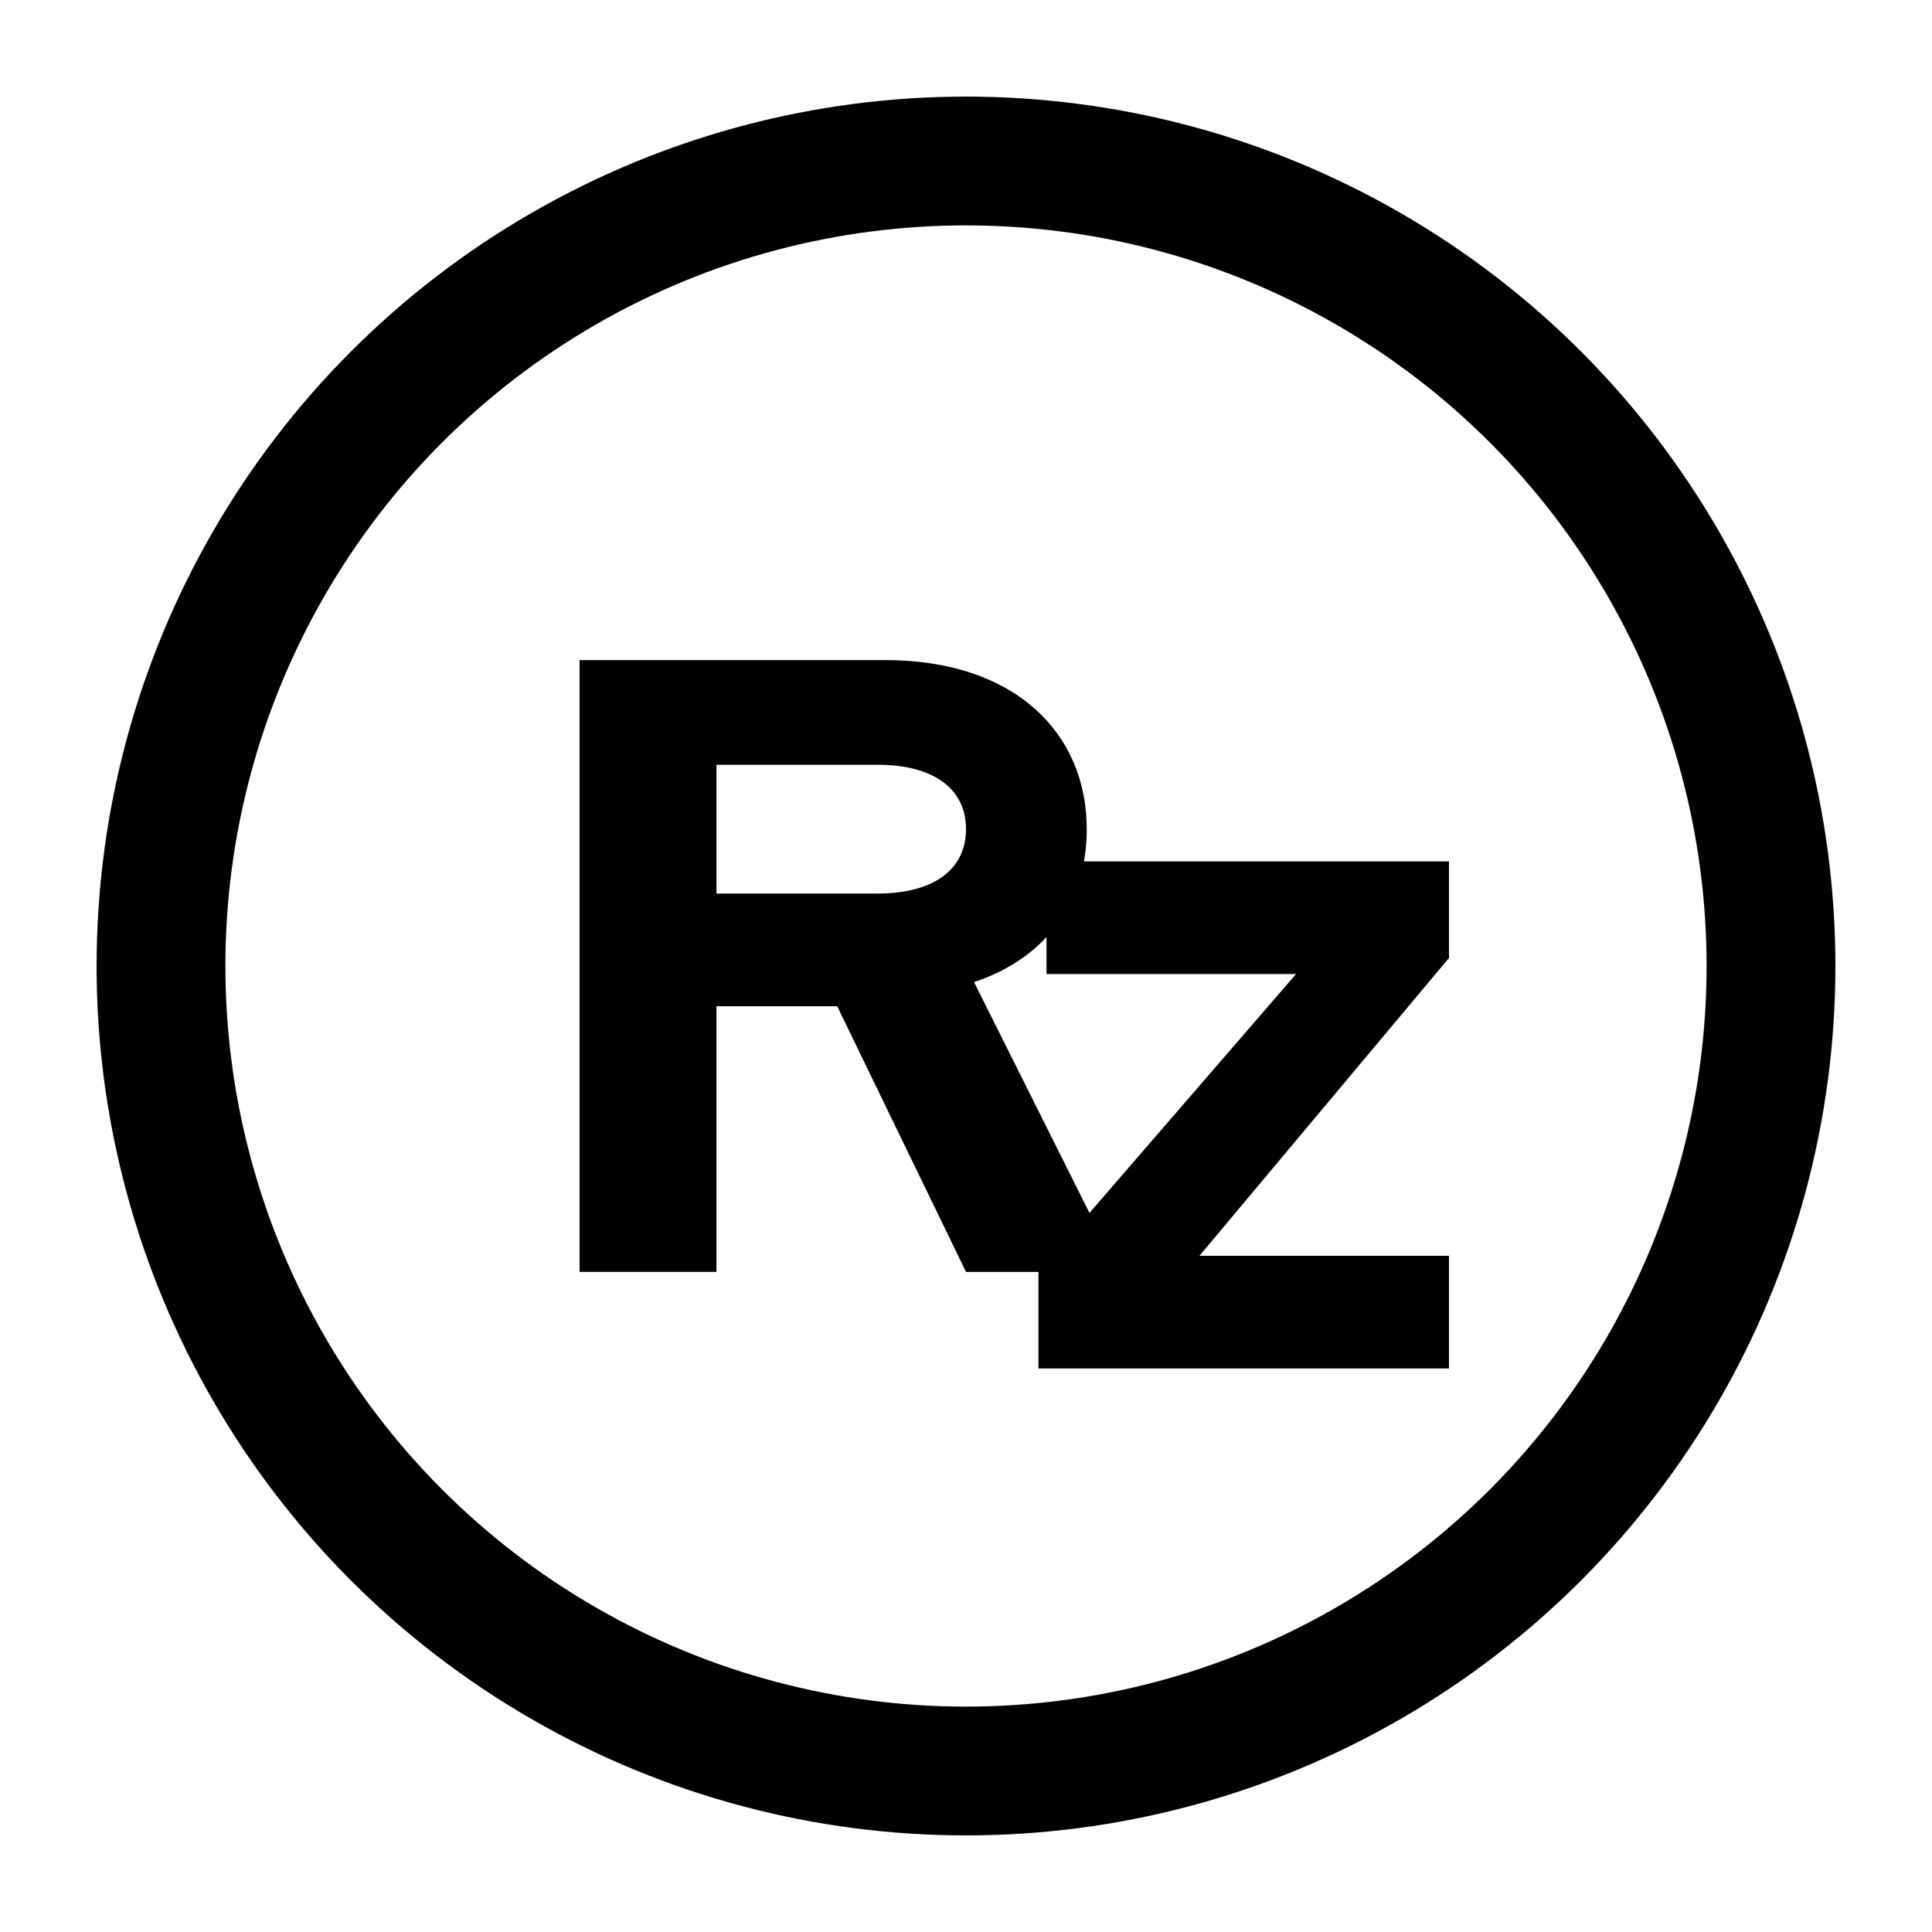
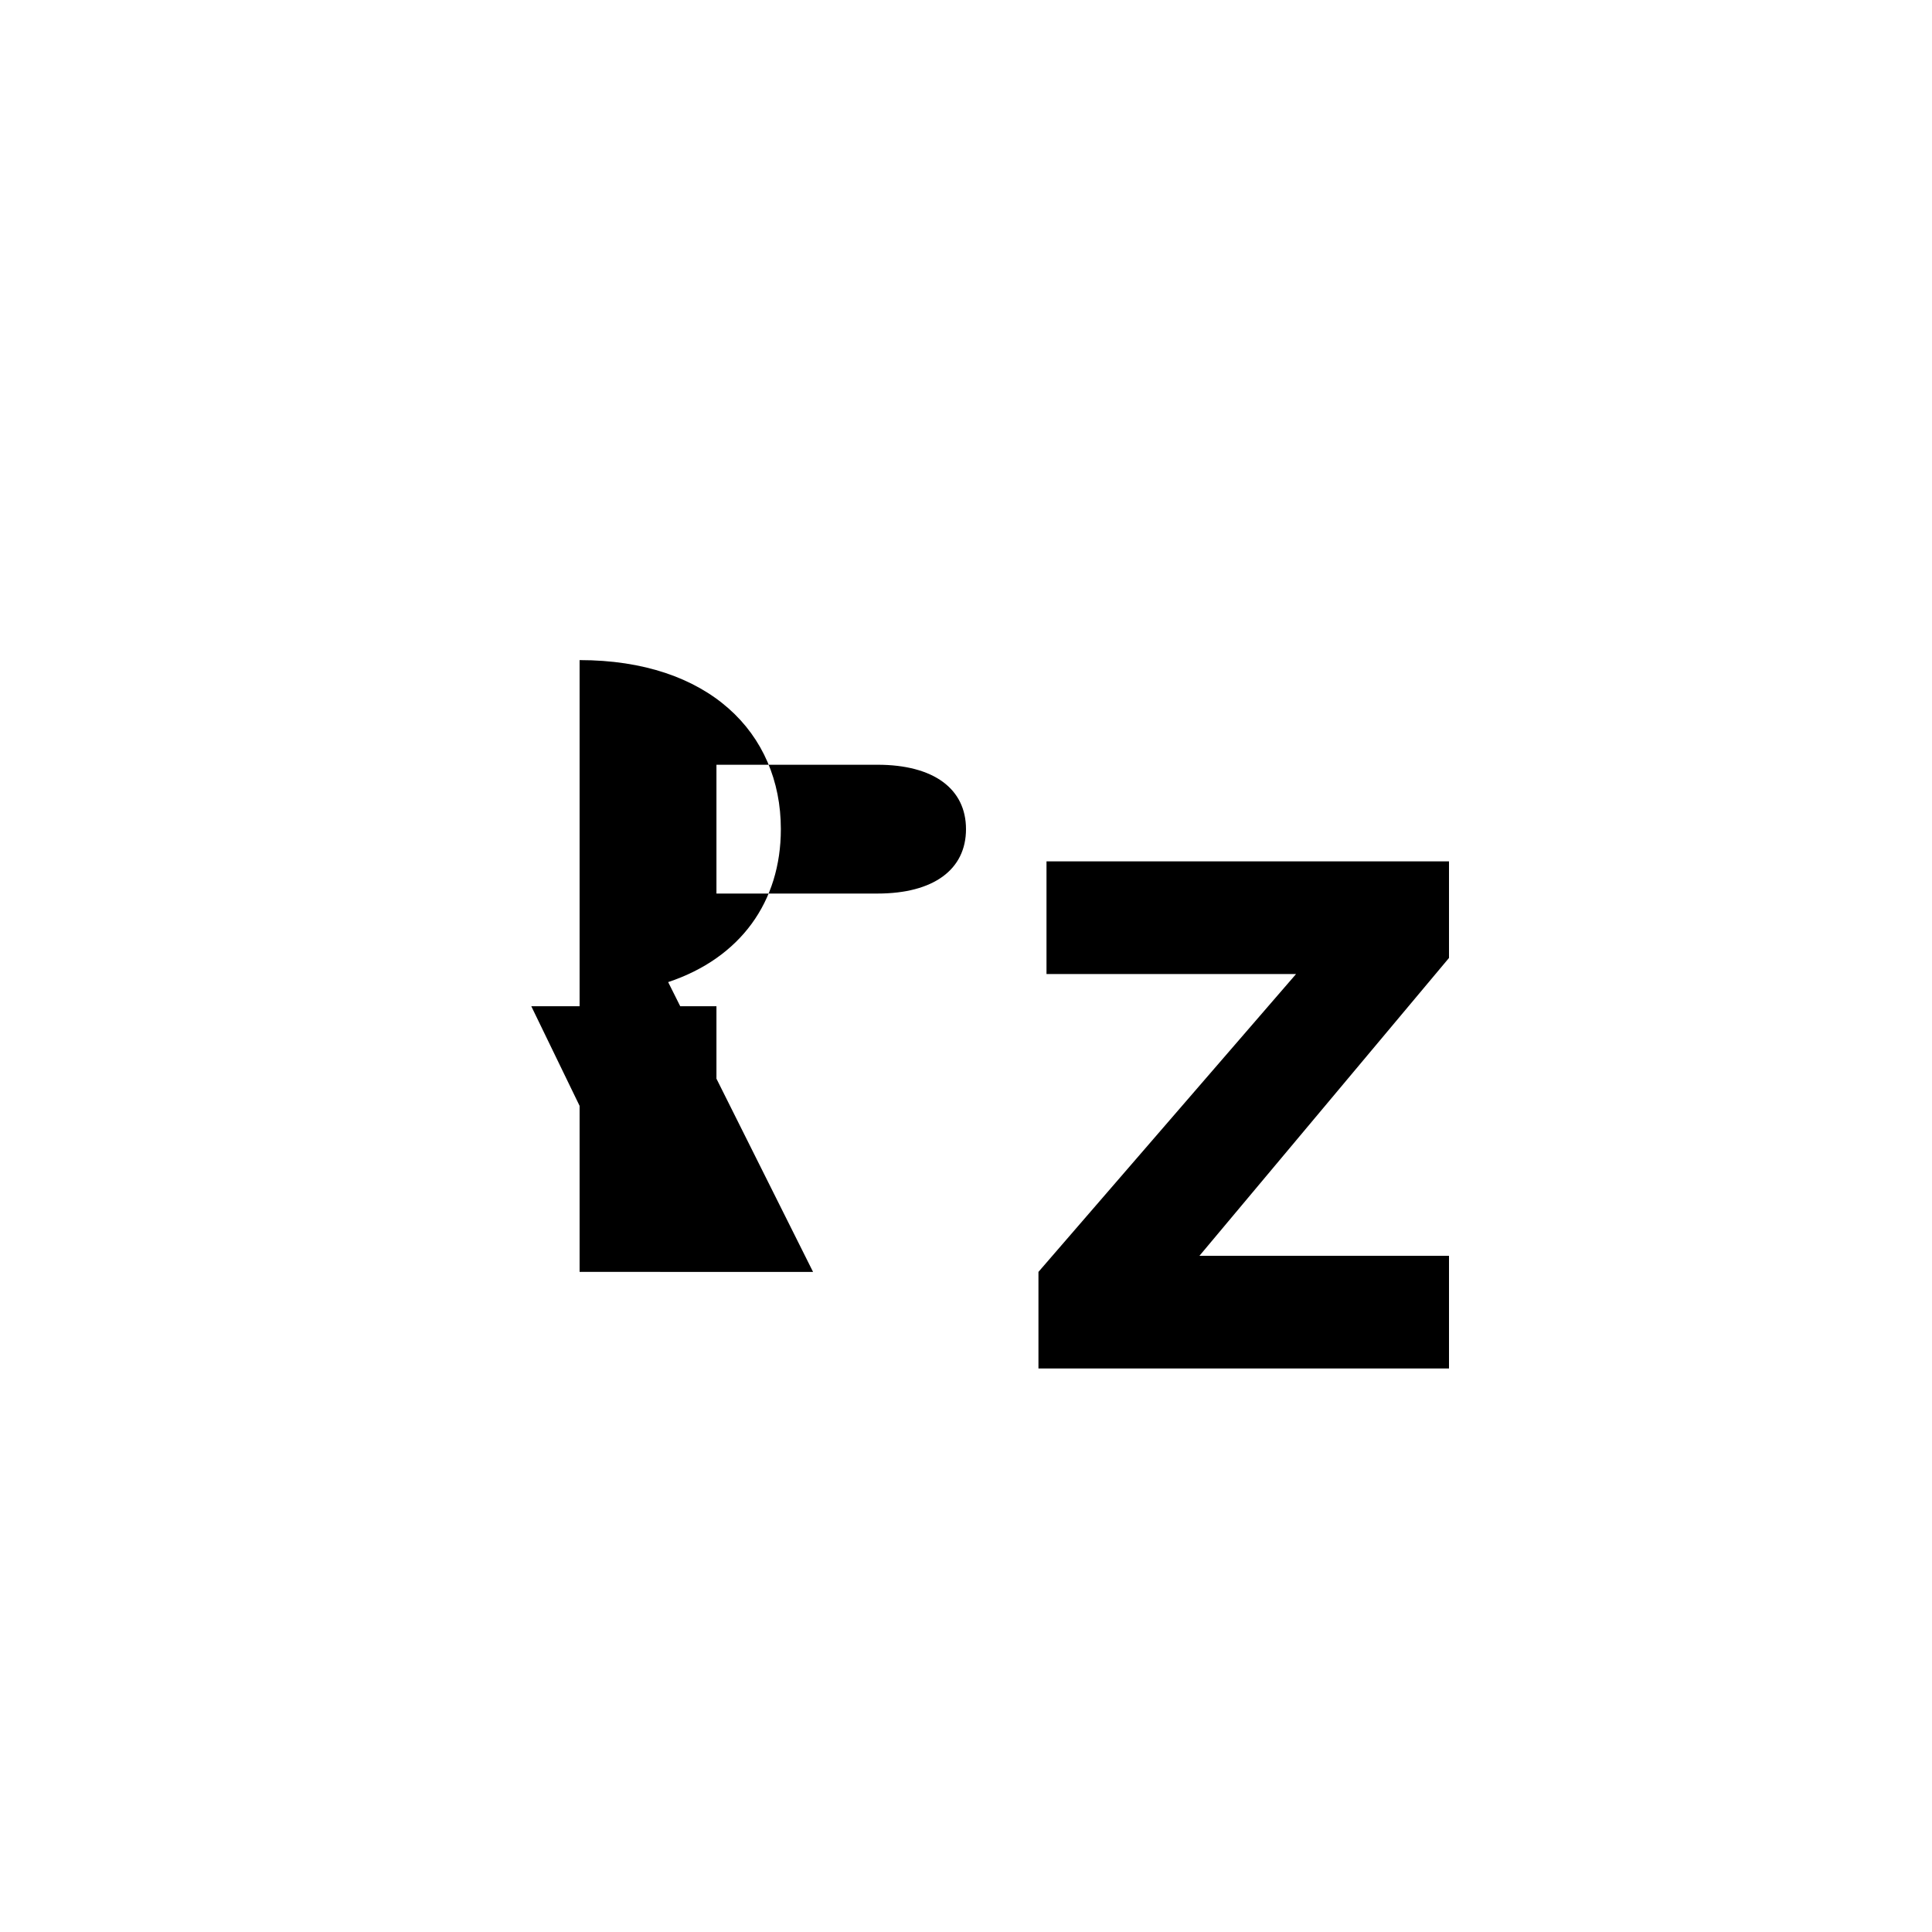
<svg xmlns="http://www.w3.org/2000/svg" width="256" height="256" viewBox="0 0 24 24" fill="none">
-   <circle cx="12" cy="12" r="10" stroke="currentColor" stroke-width="1.6" fill="none" />
-   <path fill="currentColor" d="M7.2 15.8V8.2h3.8c1.6 0 2.5.9 2.5 2.1 0 .9-.5 1.6-1.4 1.9l1.8 3.6h-1.9l-1.6-3.3H8.9v3.3H7.2zm1.7-4.7h2c.7 0 1.1-.3 1.1-.8s-.4-.8-1.1-.8h-2v1.6zM12.9 15.8l3.2-3.7h-3.1v-1.4h5v1.2l-3.1 3.7H18v1.4h-5.1v-1.2z" />
+   <path fill="currentColor" d="M7.2 15.8V8.2c1.6 0 2.5.9 2.5 2.1 0 .9-.5 1.6-1.4 1.9l1.8 3.6h-1.9l-1.6-3.3H8.9v3.3H7.2zm1.7-4.7h2c.7 0 1.1-.3 1.1-.8s-.4-.8-1.1-.8h-2v1.6zM12.9 15.8l3.2-3.7h-3.1v-1.4h5v1.2l-3.1 3.7H18v1.4h-5.1v-1.2z" />
</svg>